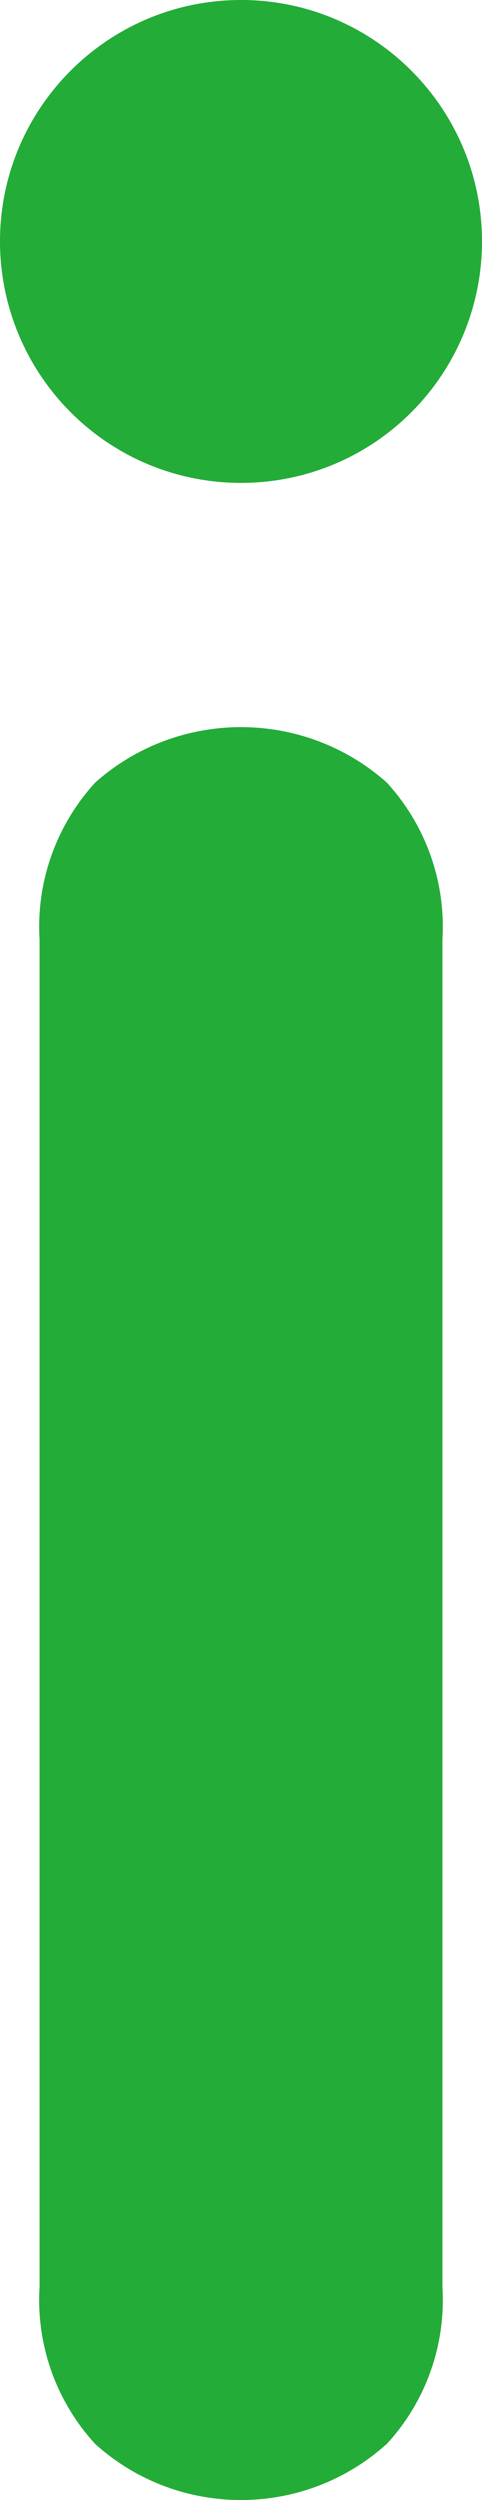
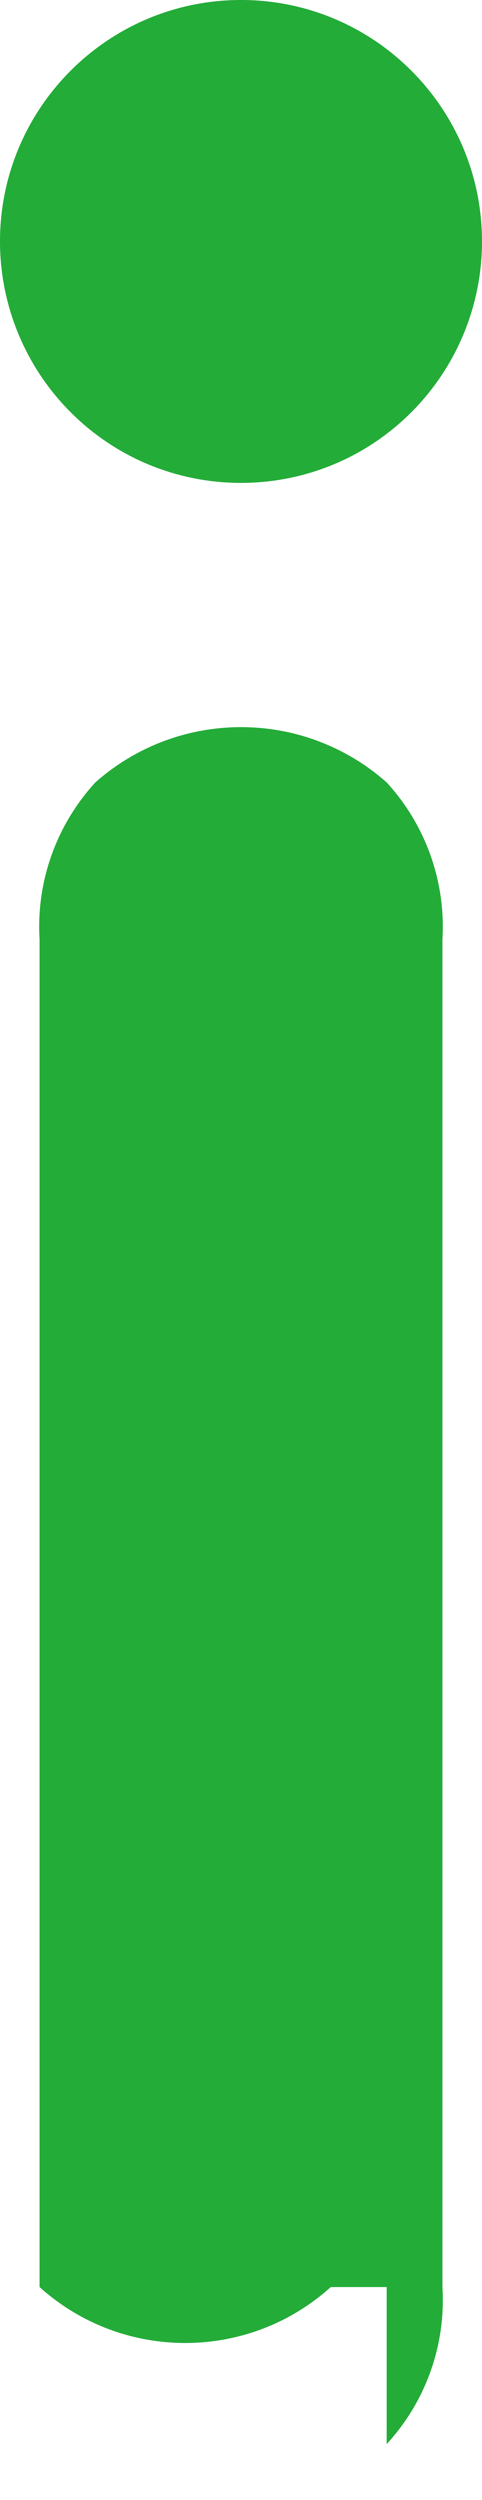
<svg xmlns="http://www.w3.org/2000/svg" version="1.2" baseProfile="tiny" id="レイヤー_1" x="0px" y="0px" viewBox="0 0 7.504 38.847" xml:space="preserve">
-   <path id="instagram" fill="#23AC38" d="M1.092,6.398c1.461,1.469,3.837,1.475,5.306,0.014c0.711-0.708,1.11-1.67,1.106-2.674  C7.496,1.666,5.81-0.008,3.738,0C1.666,0.008-0.008,1.694,0,3.766C0.004,4.753,0.396,5.698,1.092,6.398z M6.02,37.978  c0.61-0.661,0.923-1.542,0.868-2.44v-20.94c0.054-0.897-0.26-1.778-0.868-2.44c-1.295-1.146-3.241-1.146-4.536,0  c-0.608,0.662-0.922,1.542-0.868,2.44v20.94c-0.055,0.897,0.258,1.779,0.868,2.44c1.289,1.159,3.245,1.159,4.534,0H6.02z" />
+   <path id="instagram" fill="#23AC38" d="M1.092,6.398c1.461,1.469,3.837,1.475,5.306,0.014c0.711-0.708,1.11-1.67,1.106-2.674  C7.496,1.666,5.81-0.008,3.738,0C1.666,0.008-0.008,1.694,0,3.766C0.004,4.753,0.396,5.698,1.092,6.398z M6.02,37.978  c0.61-0.661,0.923-1.542,0.868-2.44v-20.94c0.054-0.897-0.26-1.778-0.868-2.44c-1.295-1.146-3.241-1.146-4.536,0  c-0.608,0.662-0.922,1.542-0.868,2.44v20.94c1.289,1.159,3.245,1.159,4.534,0H6.02z" />
</svg>